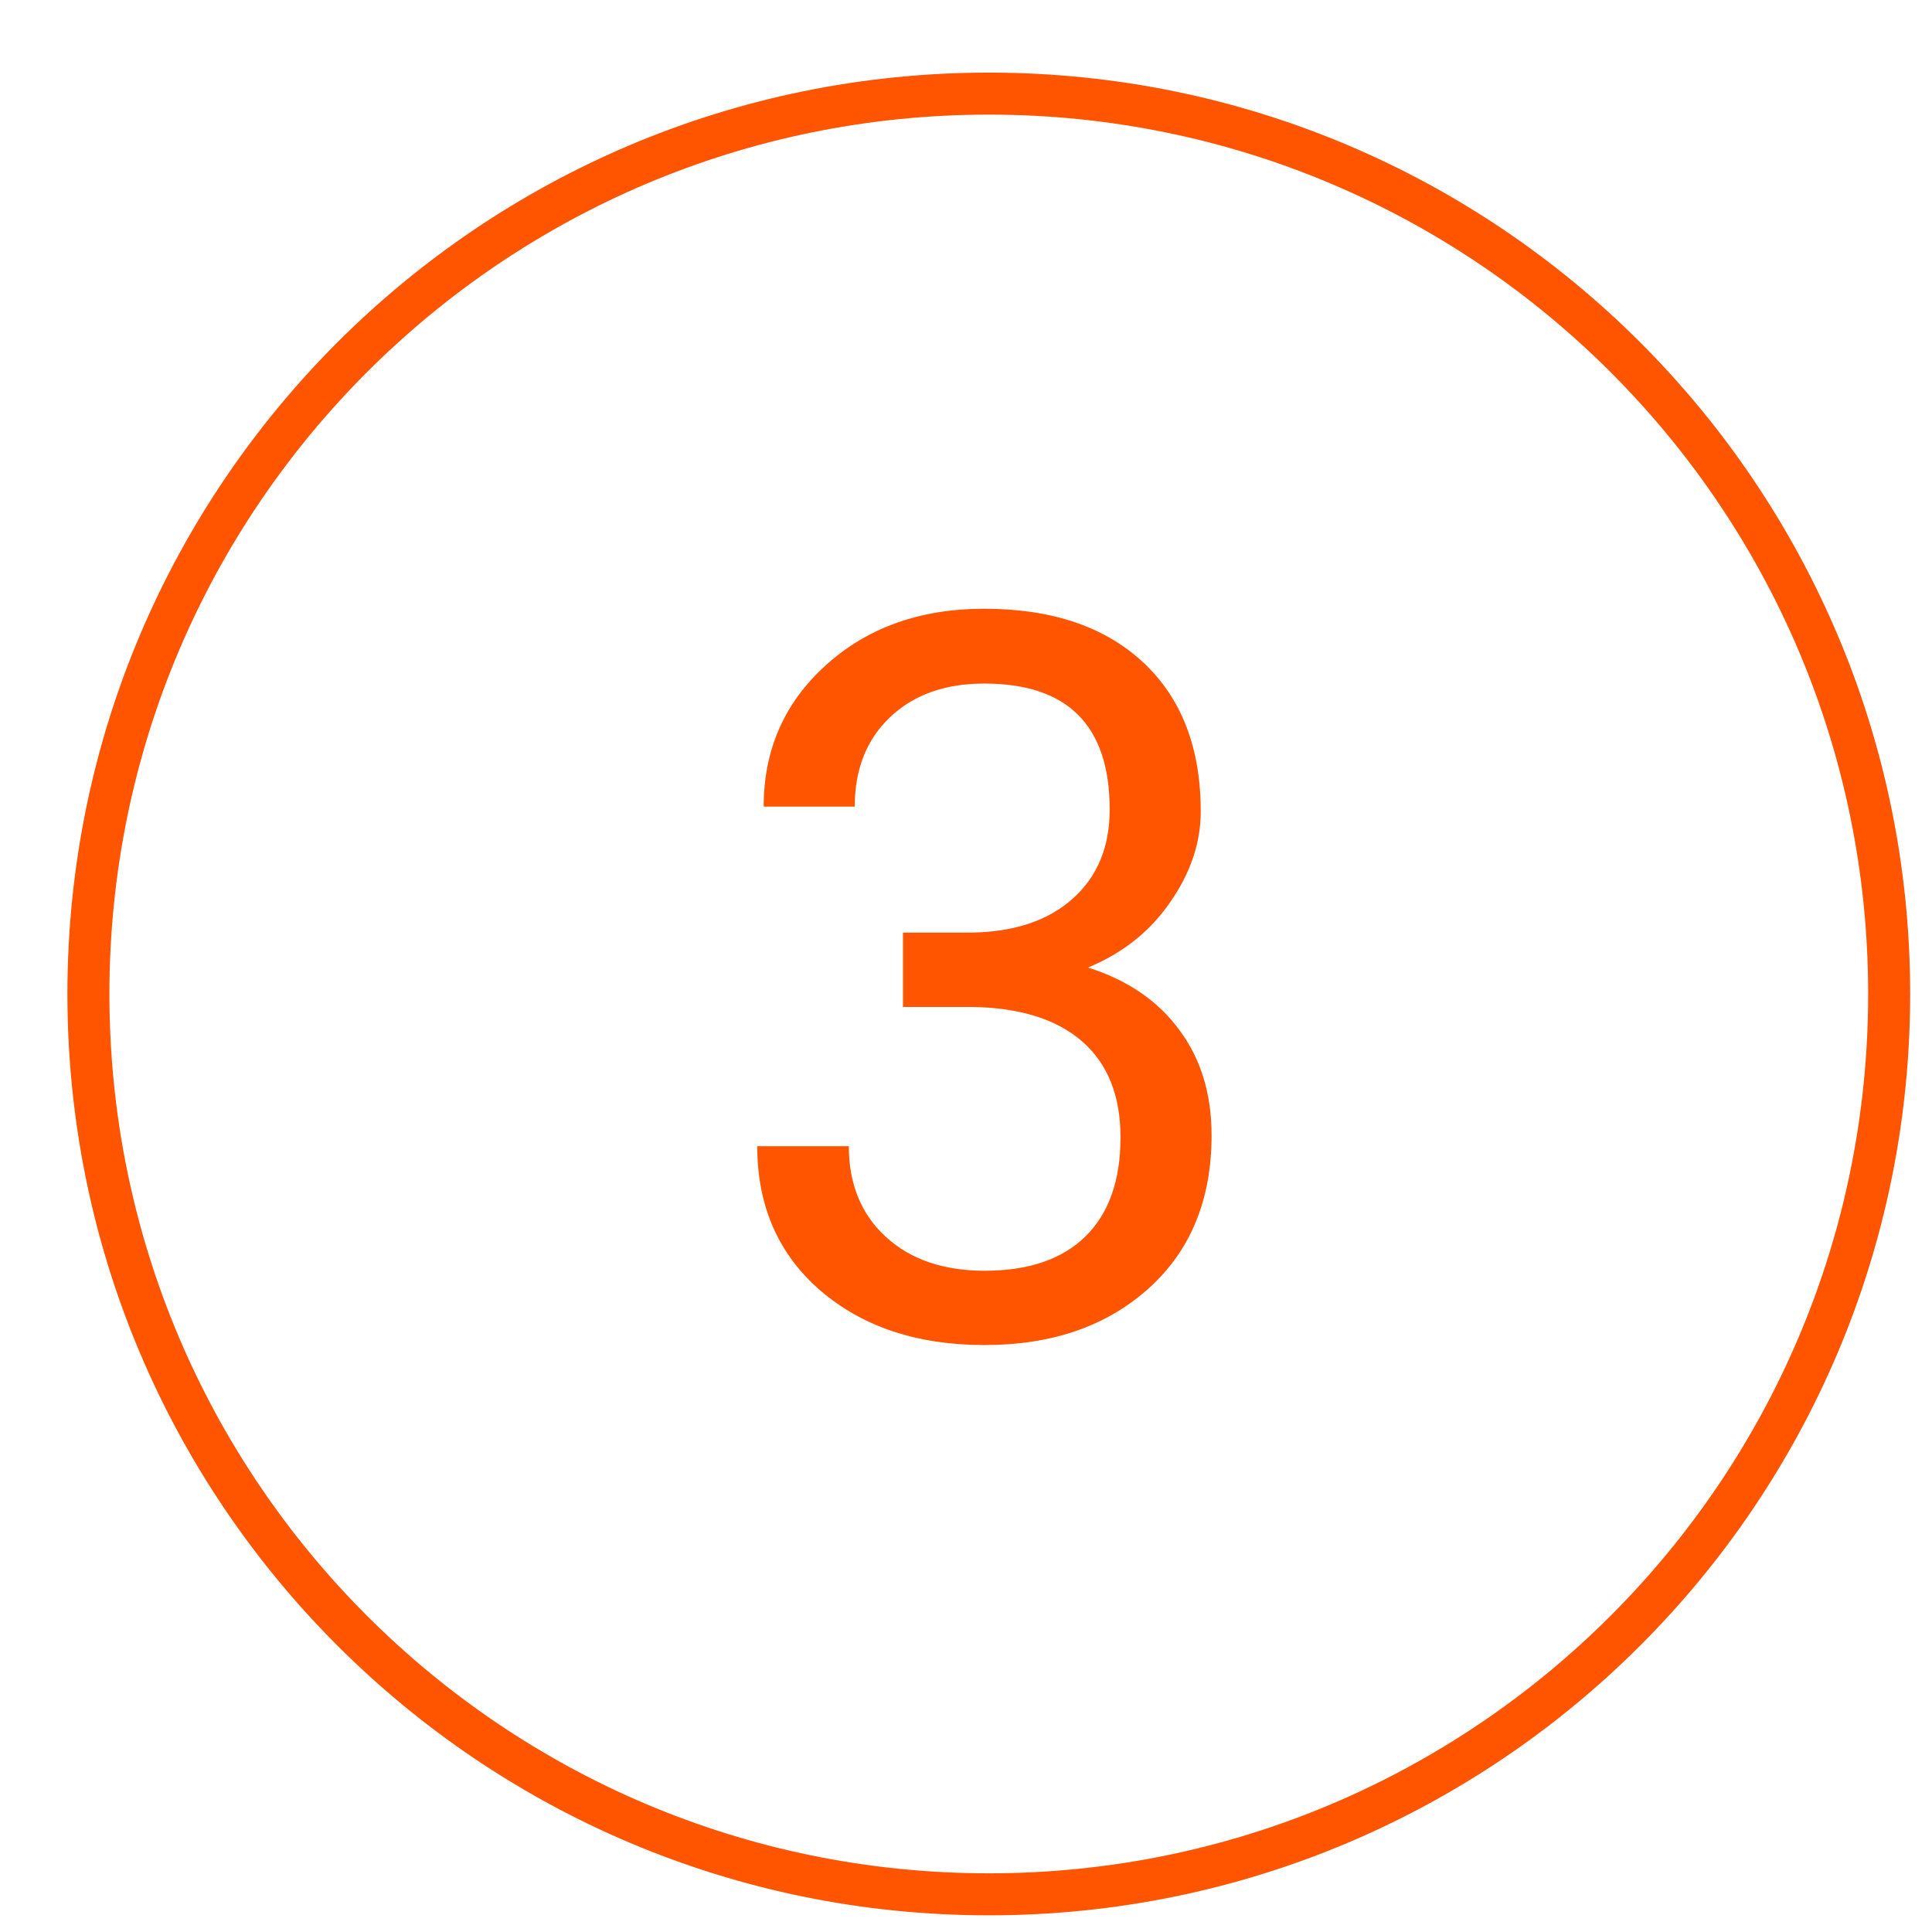
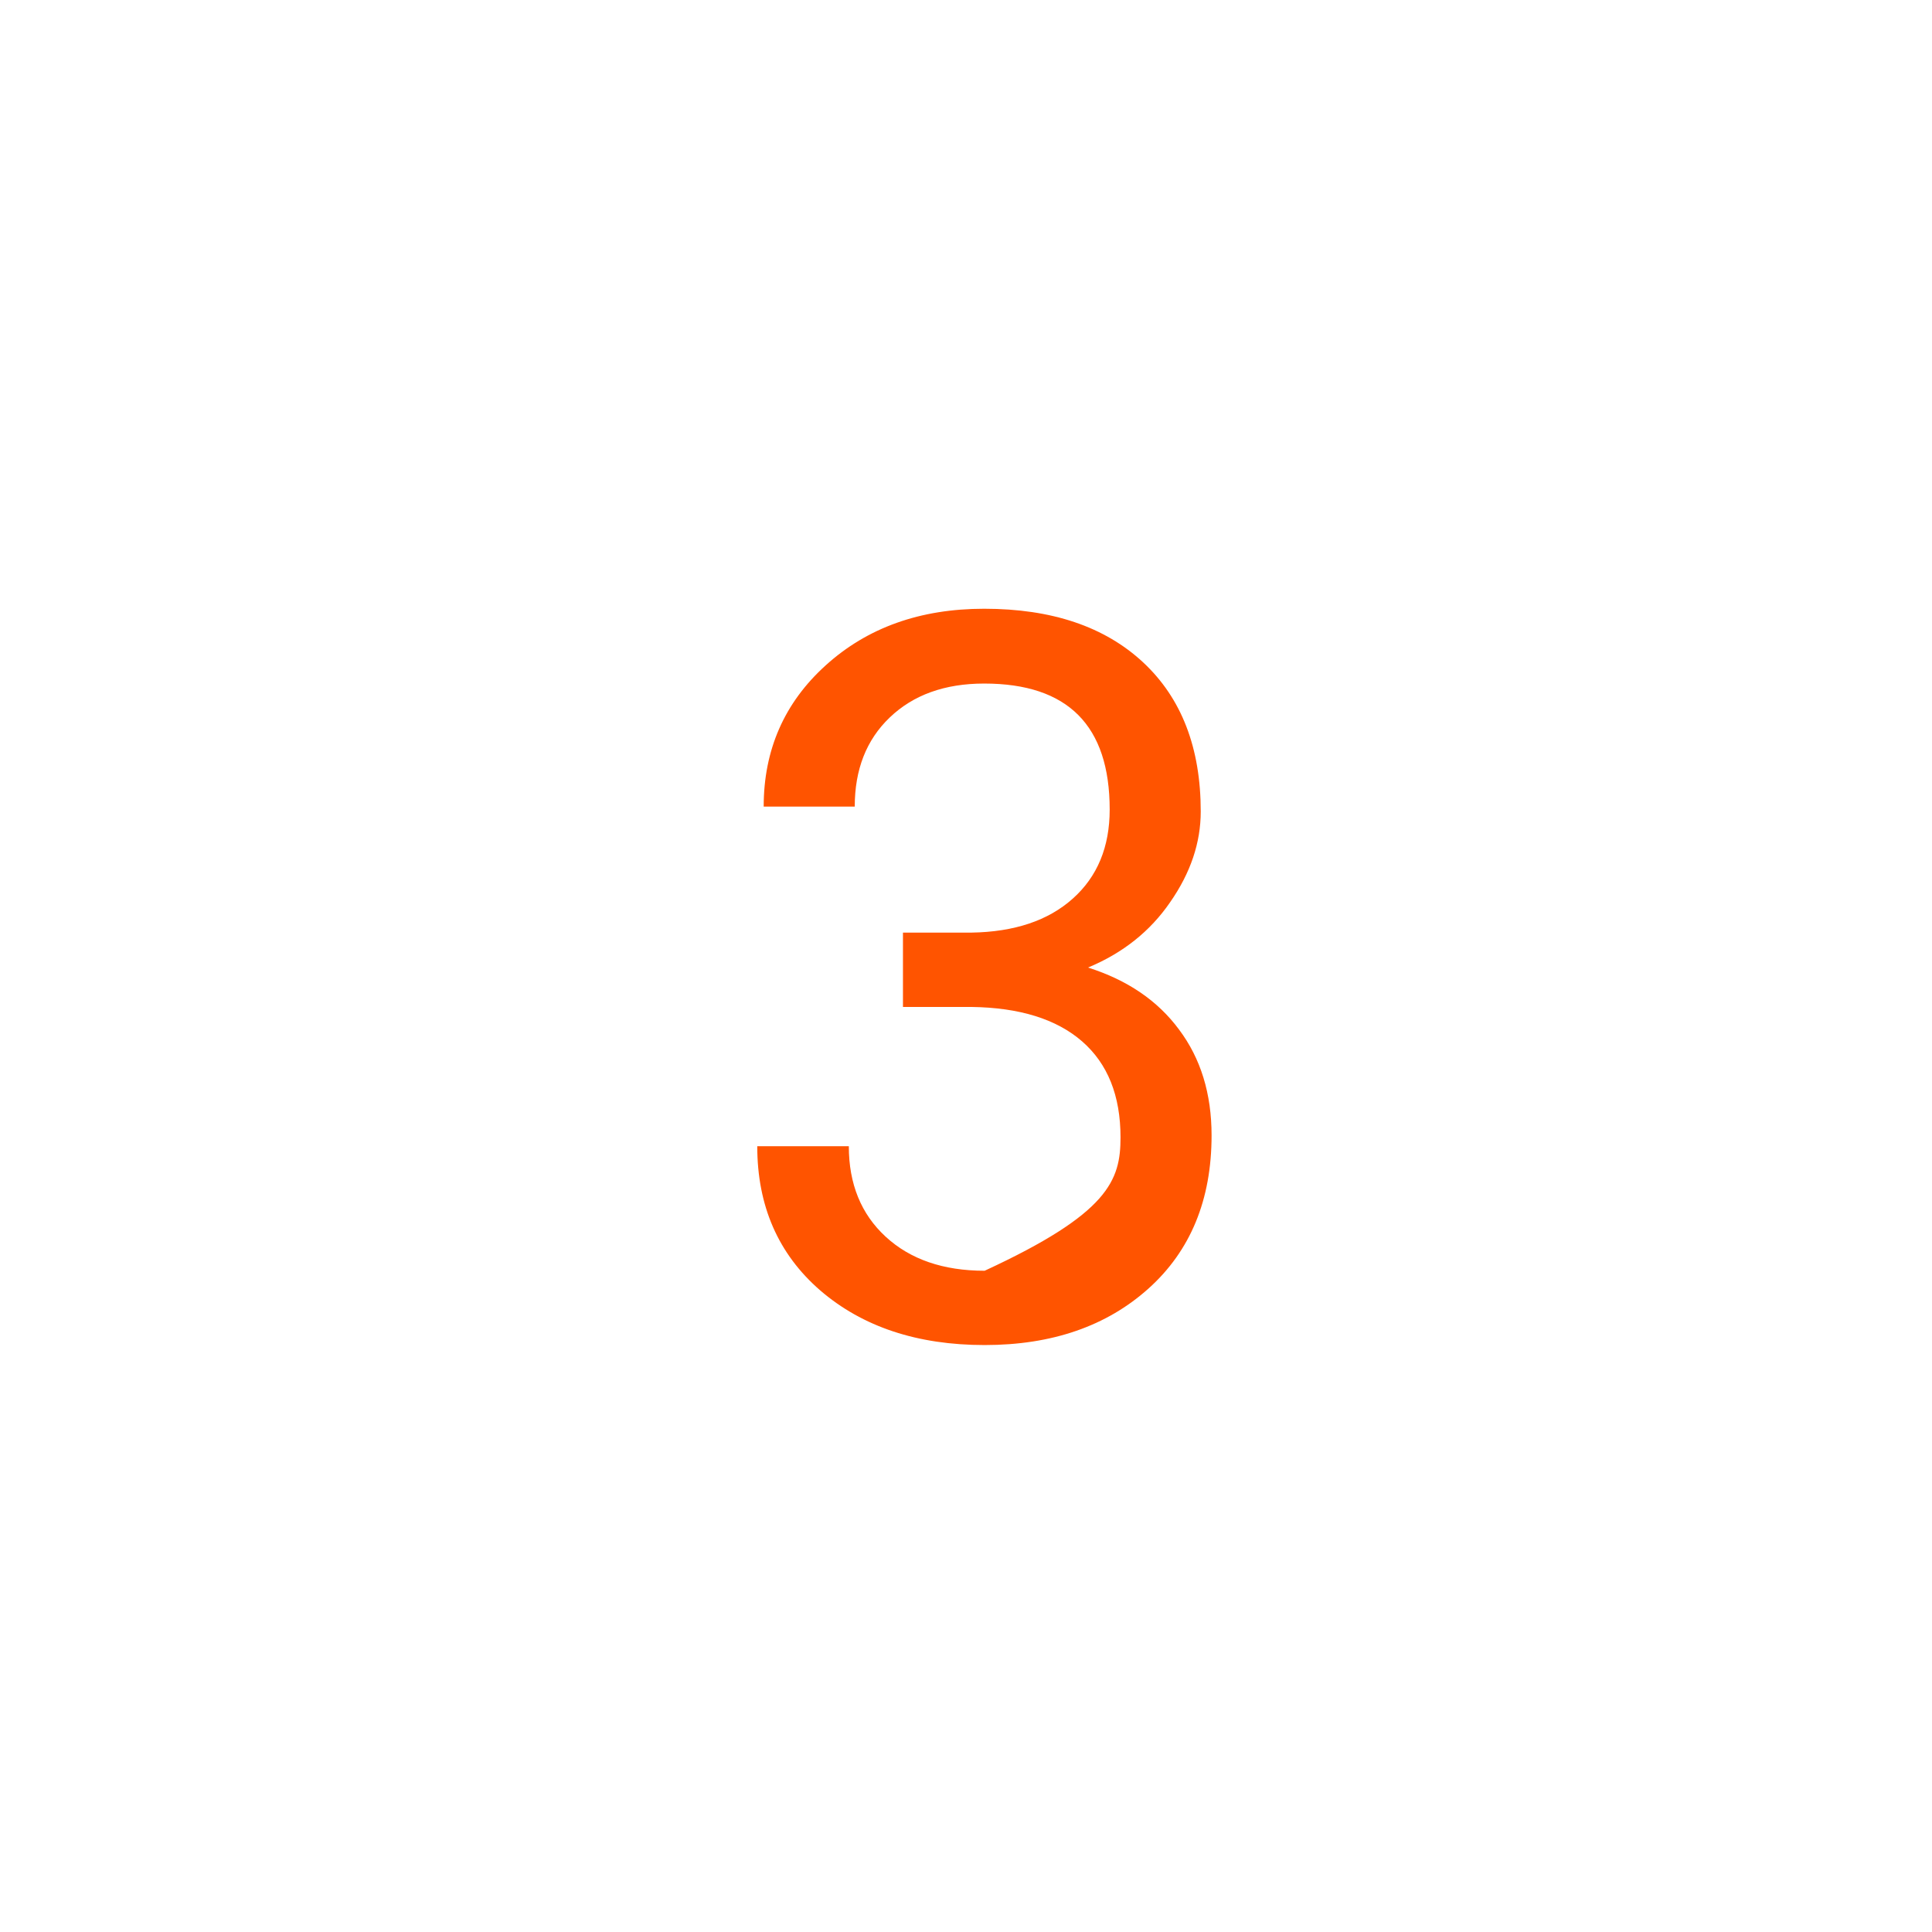
<svg xmlns="http://www.w3.org/2000/svg" width="46" height="46" viewBox="0 0 46 46" fill="none">
  <g clip-path="url(#clip0_2217_34225)">
-     <path d="M44.98 23.666C44.98 35.506 35.383 45.103 23.543 45.103C11.703 45.103 2.105 35.506 2.105 23.666C2.105 11.826 11.703 2.229 23.543 2.229C35.383 2.229 44.98 11.826 44.98 23.666Z" stroke="#FF5400" />
-     <path d="M21.499 22.205H23.128C24.151 22.189 24.956 21.92 25.542 21.396C26.128 20.873 26.421 20.166 26.421 19.275C26.421 17.275 25.425 16.275 23.433 16.275C22.495 16.275 21.745 16.545 21.183 17.084C20.628 17.615 20.351 18.322 20.351 19.205H18.183C18.183 17.854 18.675 16.732 19.659 15.842C20.651 14.943 21.909 14.494 23.433 14.494C25.042 14.494 26.304 14.92 27.218 15.771C28.132 16.623 28.589 17.807 28.589 19.322C28.589 20.064 28.347 20.783 27.862 21.479C27.386 22.174 26.733 22.693 25.905 23.037C26.843 23.334 27.565 23.826 28.073 24.514C28.589 25.201 28.847 26.041 28.847 27.033C28.847 28.564 28.347 29.779 27.347 30.678C26.347 31.576 25.046 32.025 23.444 32.025C21.843 32.025 20.538 31.592 19.53 30.725C18.53 29.857 18.03 28.713 18.03 27.291H20.21C20.21 28.189 20.503 28.908 21.089 29.447C21.675 29.986 22.46 30.256 23.444 30.256C24.491 30.256 25.292 29.982 25.847 29.436C26.401 28.889 26.679 28.104 26.679 27.08C26.679 26.088 26.374 25.326 25.765 24.795C25.155 24.264 24.276 23.99 23.128 23.975H21.499V22.205Z" fill="#FF5400" />
+     <path d="M21.499 22.205H23.128C24.151 22.189 24.956 21.92 25.542 21.396C26.128 20.873 26.421 20.166 26.421 19.275C26.421 17.275 25.425 16.275 23.433 16.275C22.495 16.275 21.745 16.545 21.183 17.084C20.628 17.615 20.351 18.322 20.351 19.205H18.183C18.183 17.854 18.675 16.732 19.659 15.842C20.651 14.943 21.909 14.494 23.433 14.494C25.042 14.494 26.304 14.92 27.218 15.771C28.132 16.623 28.589 17.807 28.589 19.322C28.589 20.064 28.347 20.783 27.862 21.479C27.386 22.174 26.733 22.693 25.905 23.037C26.843 23.334 27.565 23.826 28.073 24.514C28.589 25.201 28.847 26.041 28.847 27.033C28.847 28.564 28.347 29.779 27.347 30.678C26.347 31.576 25.046 32.025 23.444 32.025C21.843 32.025 20.538 31.592 19.53 30.725C18.53 29.857 18.03 28.713 18.03 27.291H20.21C20.21 28.189 20.503 28.908 21.089 29.447C21.675 29.986 22.46 30.256 23.444 30.256C26.401 28.889 26.679 28.104 26.679 27.08C26.679 26.088 26.374 25.326 25.765 24.795C25.155 24.264 24.276 23.99 23.128 23.975H21.499V22.205Z" fill="#FF5400" />
  </g>
  <defs>
    <clipPath id="clip0_2217_34225">
      <rect width="45" height="45" fill="white" transform="translate(0.667 0.791)" />
    </clipPath>
  </defs>
</svg>